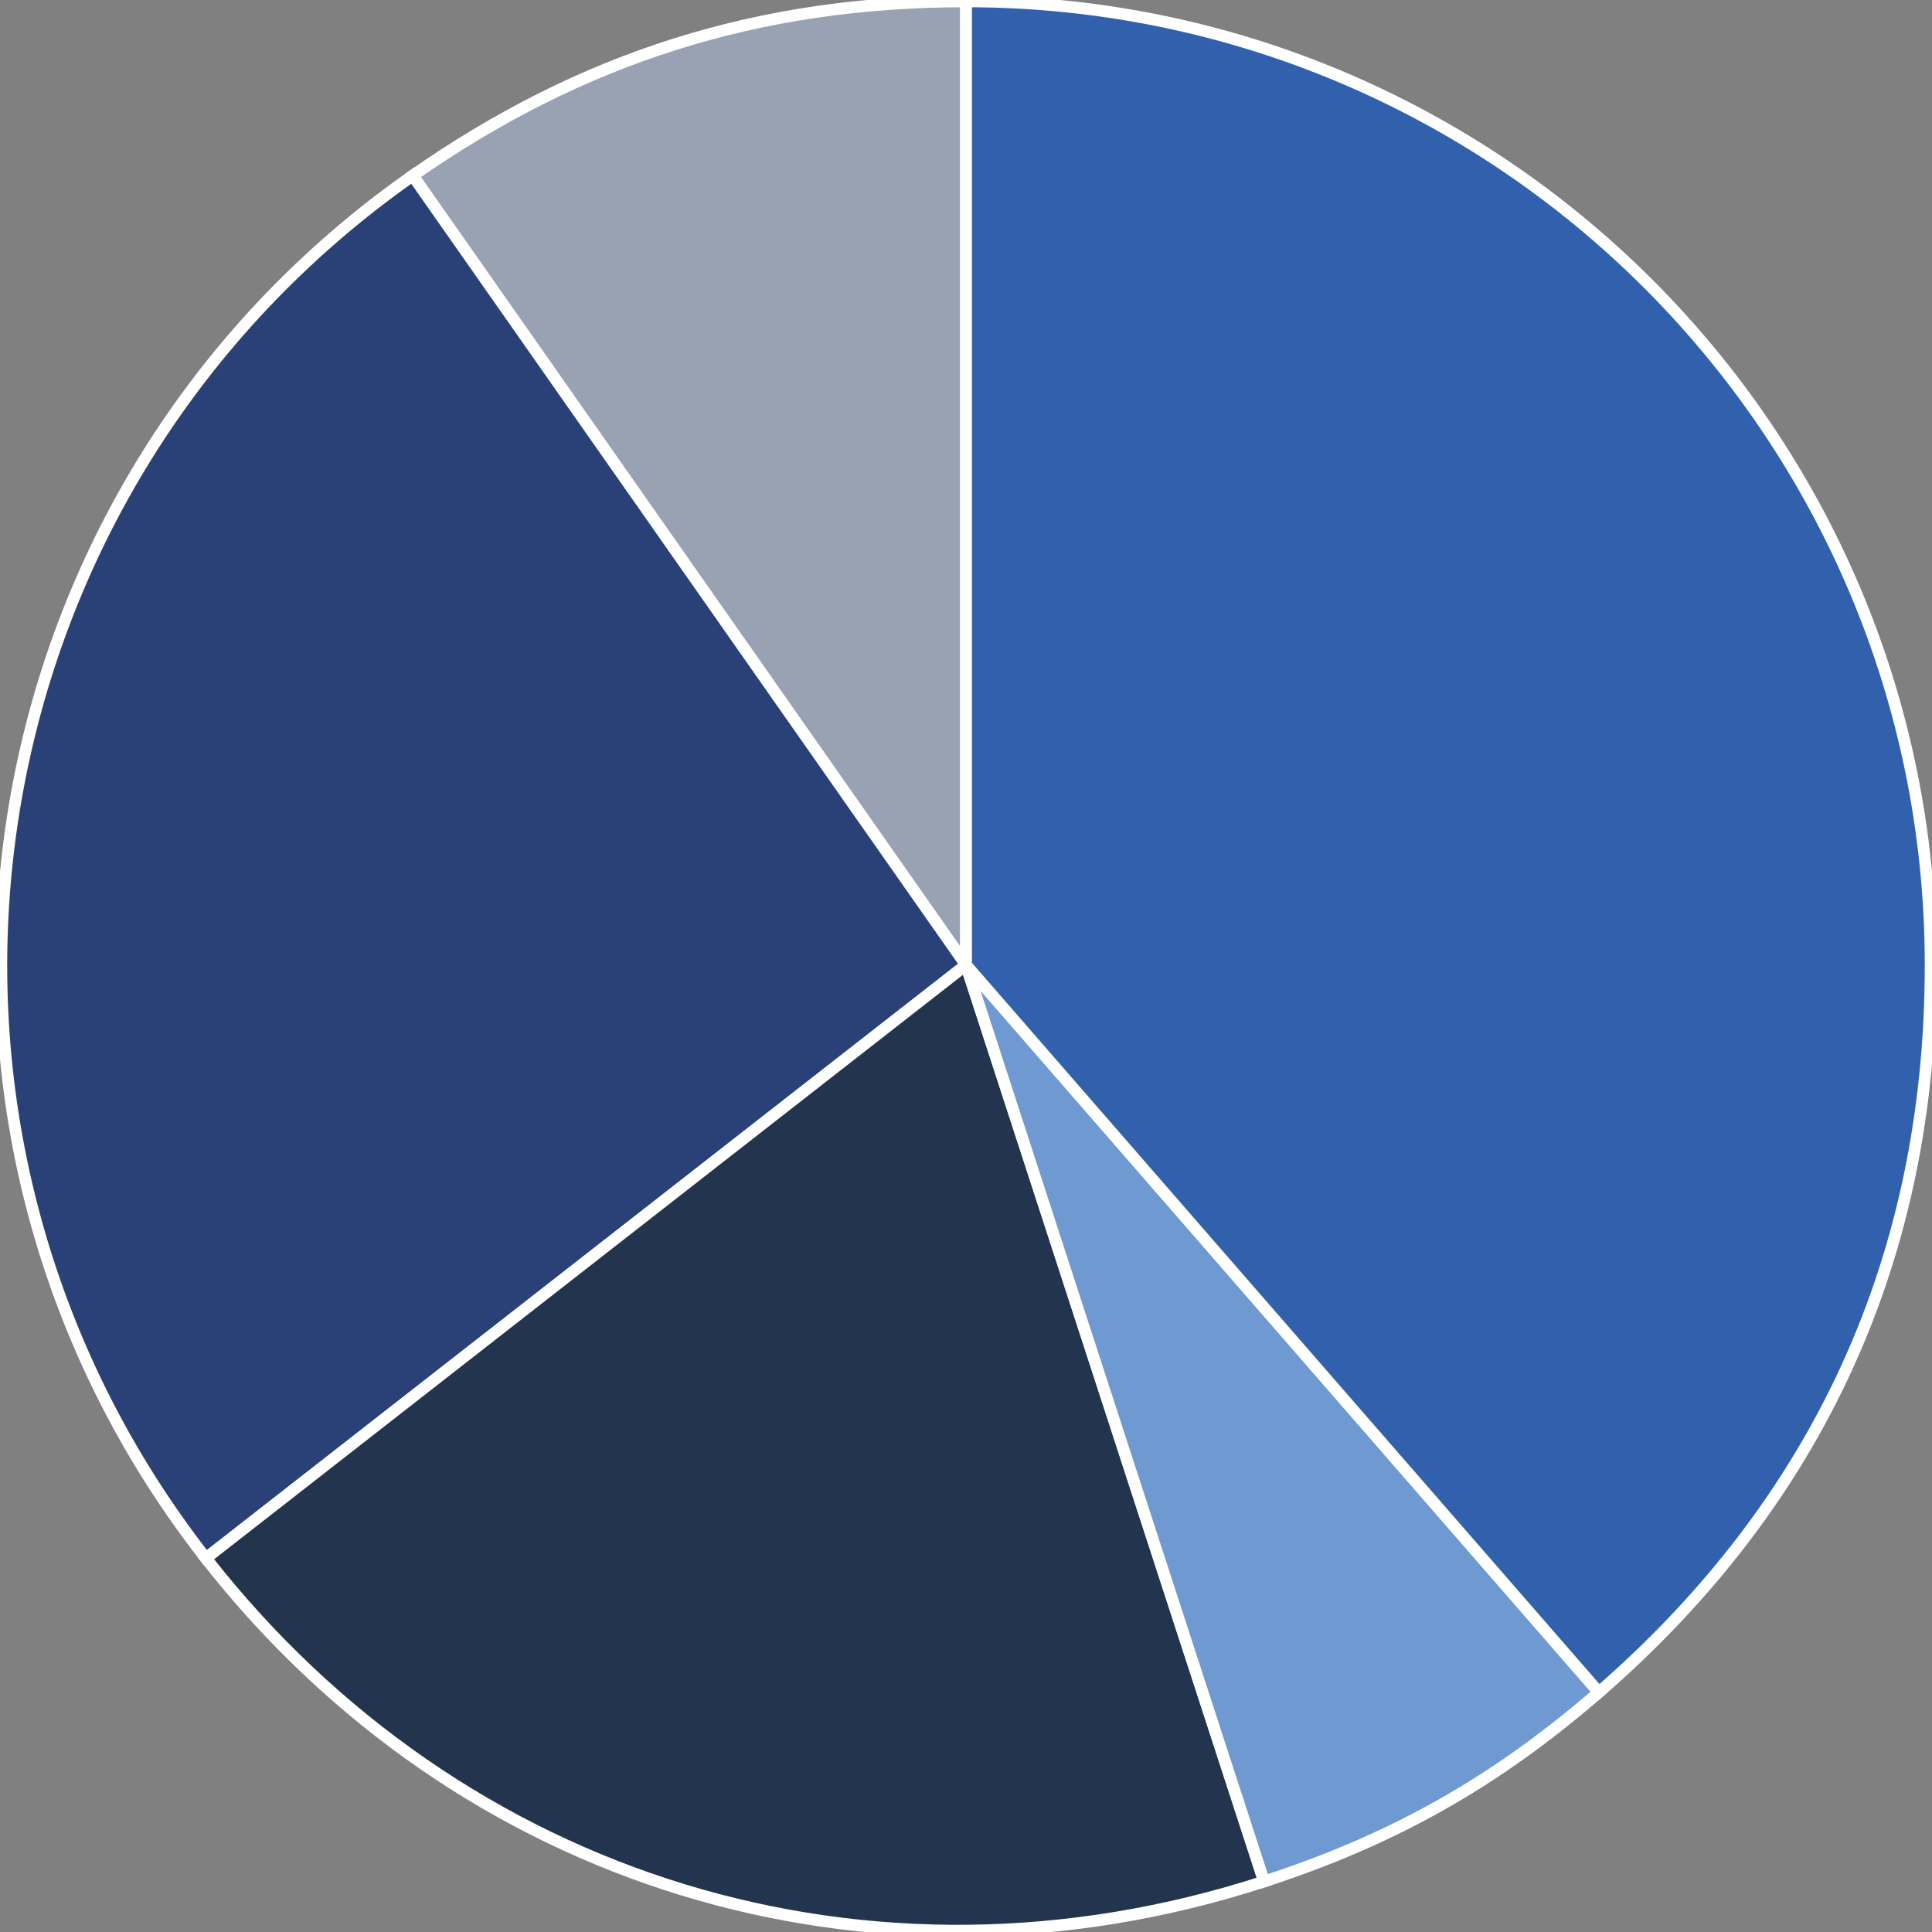
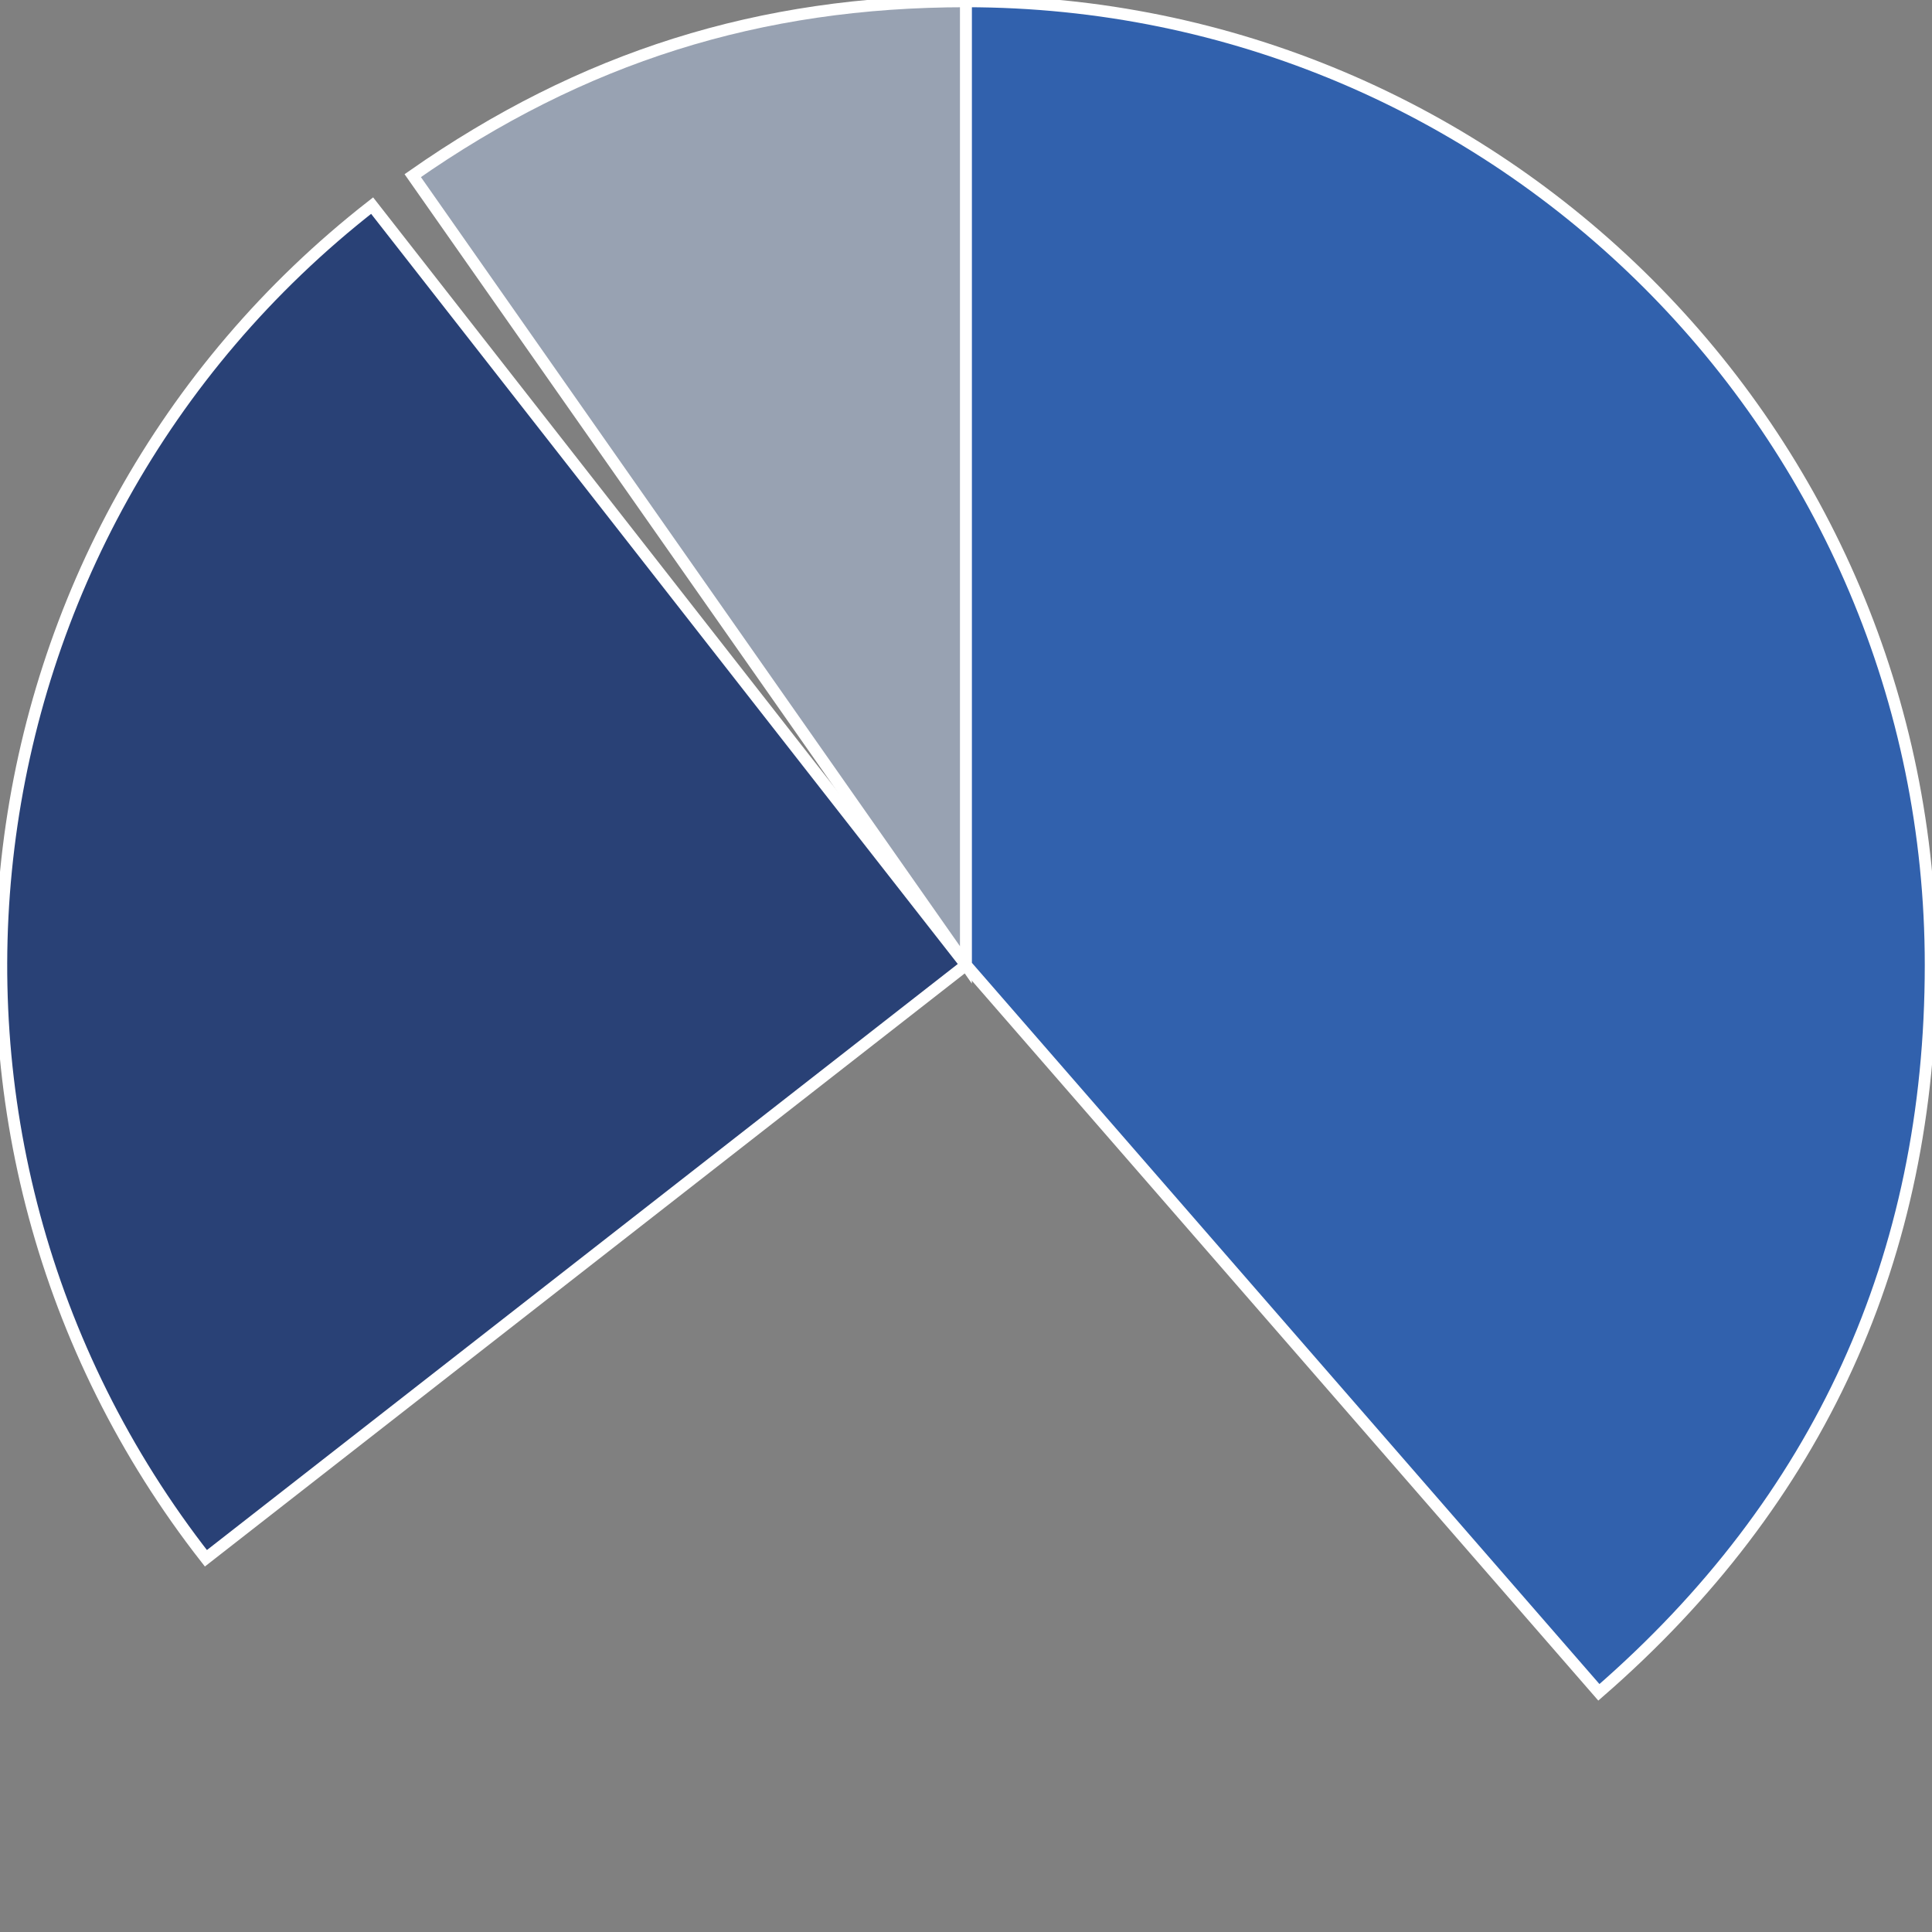
<svg xmlns="http://www.w3.org/2000/svg" width="156" height="156" viewBox="0 0 156 156" fill="none">
  <rect x="0" y="0" width="156" height="156" fill="#808080" stroke="none" />
  <g clip-path="url(#clip0_11_93)">
    <path d="M78 0.11V77.922L33.326 14.182C46.999 4.618 61.311 0.11 78 0.11Z" fill="#98A2B2" stroke="white" stroke-width="0.947" stroke-miterlimit="10" />
-     <path d="M78 77.919L16.625 125.824C-9.861 91.96 -3.849 43.061 30.047 16.602C31.133 15.756 32.197 14.967 33.323 14.178L78 77.919Z" fill="#294176" stroke="white" stroke-width="0.947" stroke-miterlimit="10" />
-     <path d="M78 77.919L102.068 151.923C70.321 162.229 37.172 152.103 16.622 125.824L78 77.919Z" fill="#23354E" stroke="white" stroke-width="0.947" stroke-miterlimit="10" />
-     <path d="M78 77.919L129.098 136.644C120.786 143.86 112.541 148.521 102.068 151.923L78 77.919Z" fill="#6F99D1" stroke="white" stroke-width="0.947" stroke-miterlimit="10" />
+     <path d="M78 77.919L16.625 125.824C-9.861 91.96 -3.849 43.061 30.047 16.602L78 77.919Z" fill="#294176" stroke="white" stroke-width="0.947" stroke-miterlimit="10" />
    <path d="M78 0.11C121.015 0.11 155.89 34.947 155.89 77.922C155.89 101.471 146.892 121.197 129.102 136.647L78.003 77.922V0.11" fill="#3161AD" />
    <path d="M78 0.11C121.015 0.11 155.89 34.947 155.89 77.922C155.89 101.471 146.892 121.197 129.102 136.647L78.003 77.922V0.11" stroke="white" stroke-width="0.947" stroke-miterlimit="10" />
  </g>
  <defs>
    <clipPath id="clip0_11_93">
      <rect width="156" height="156" fill="white" />
    </clipPath>
  </defs>
</svg>